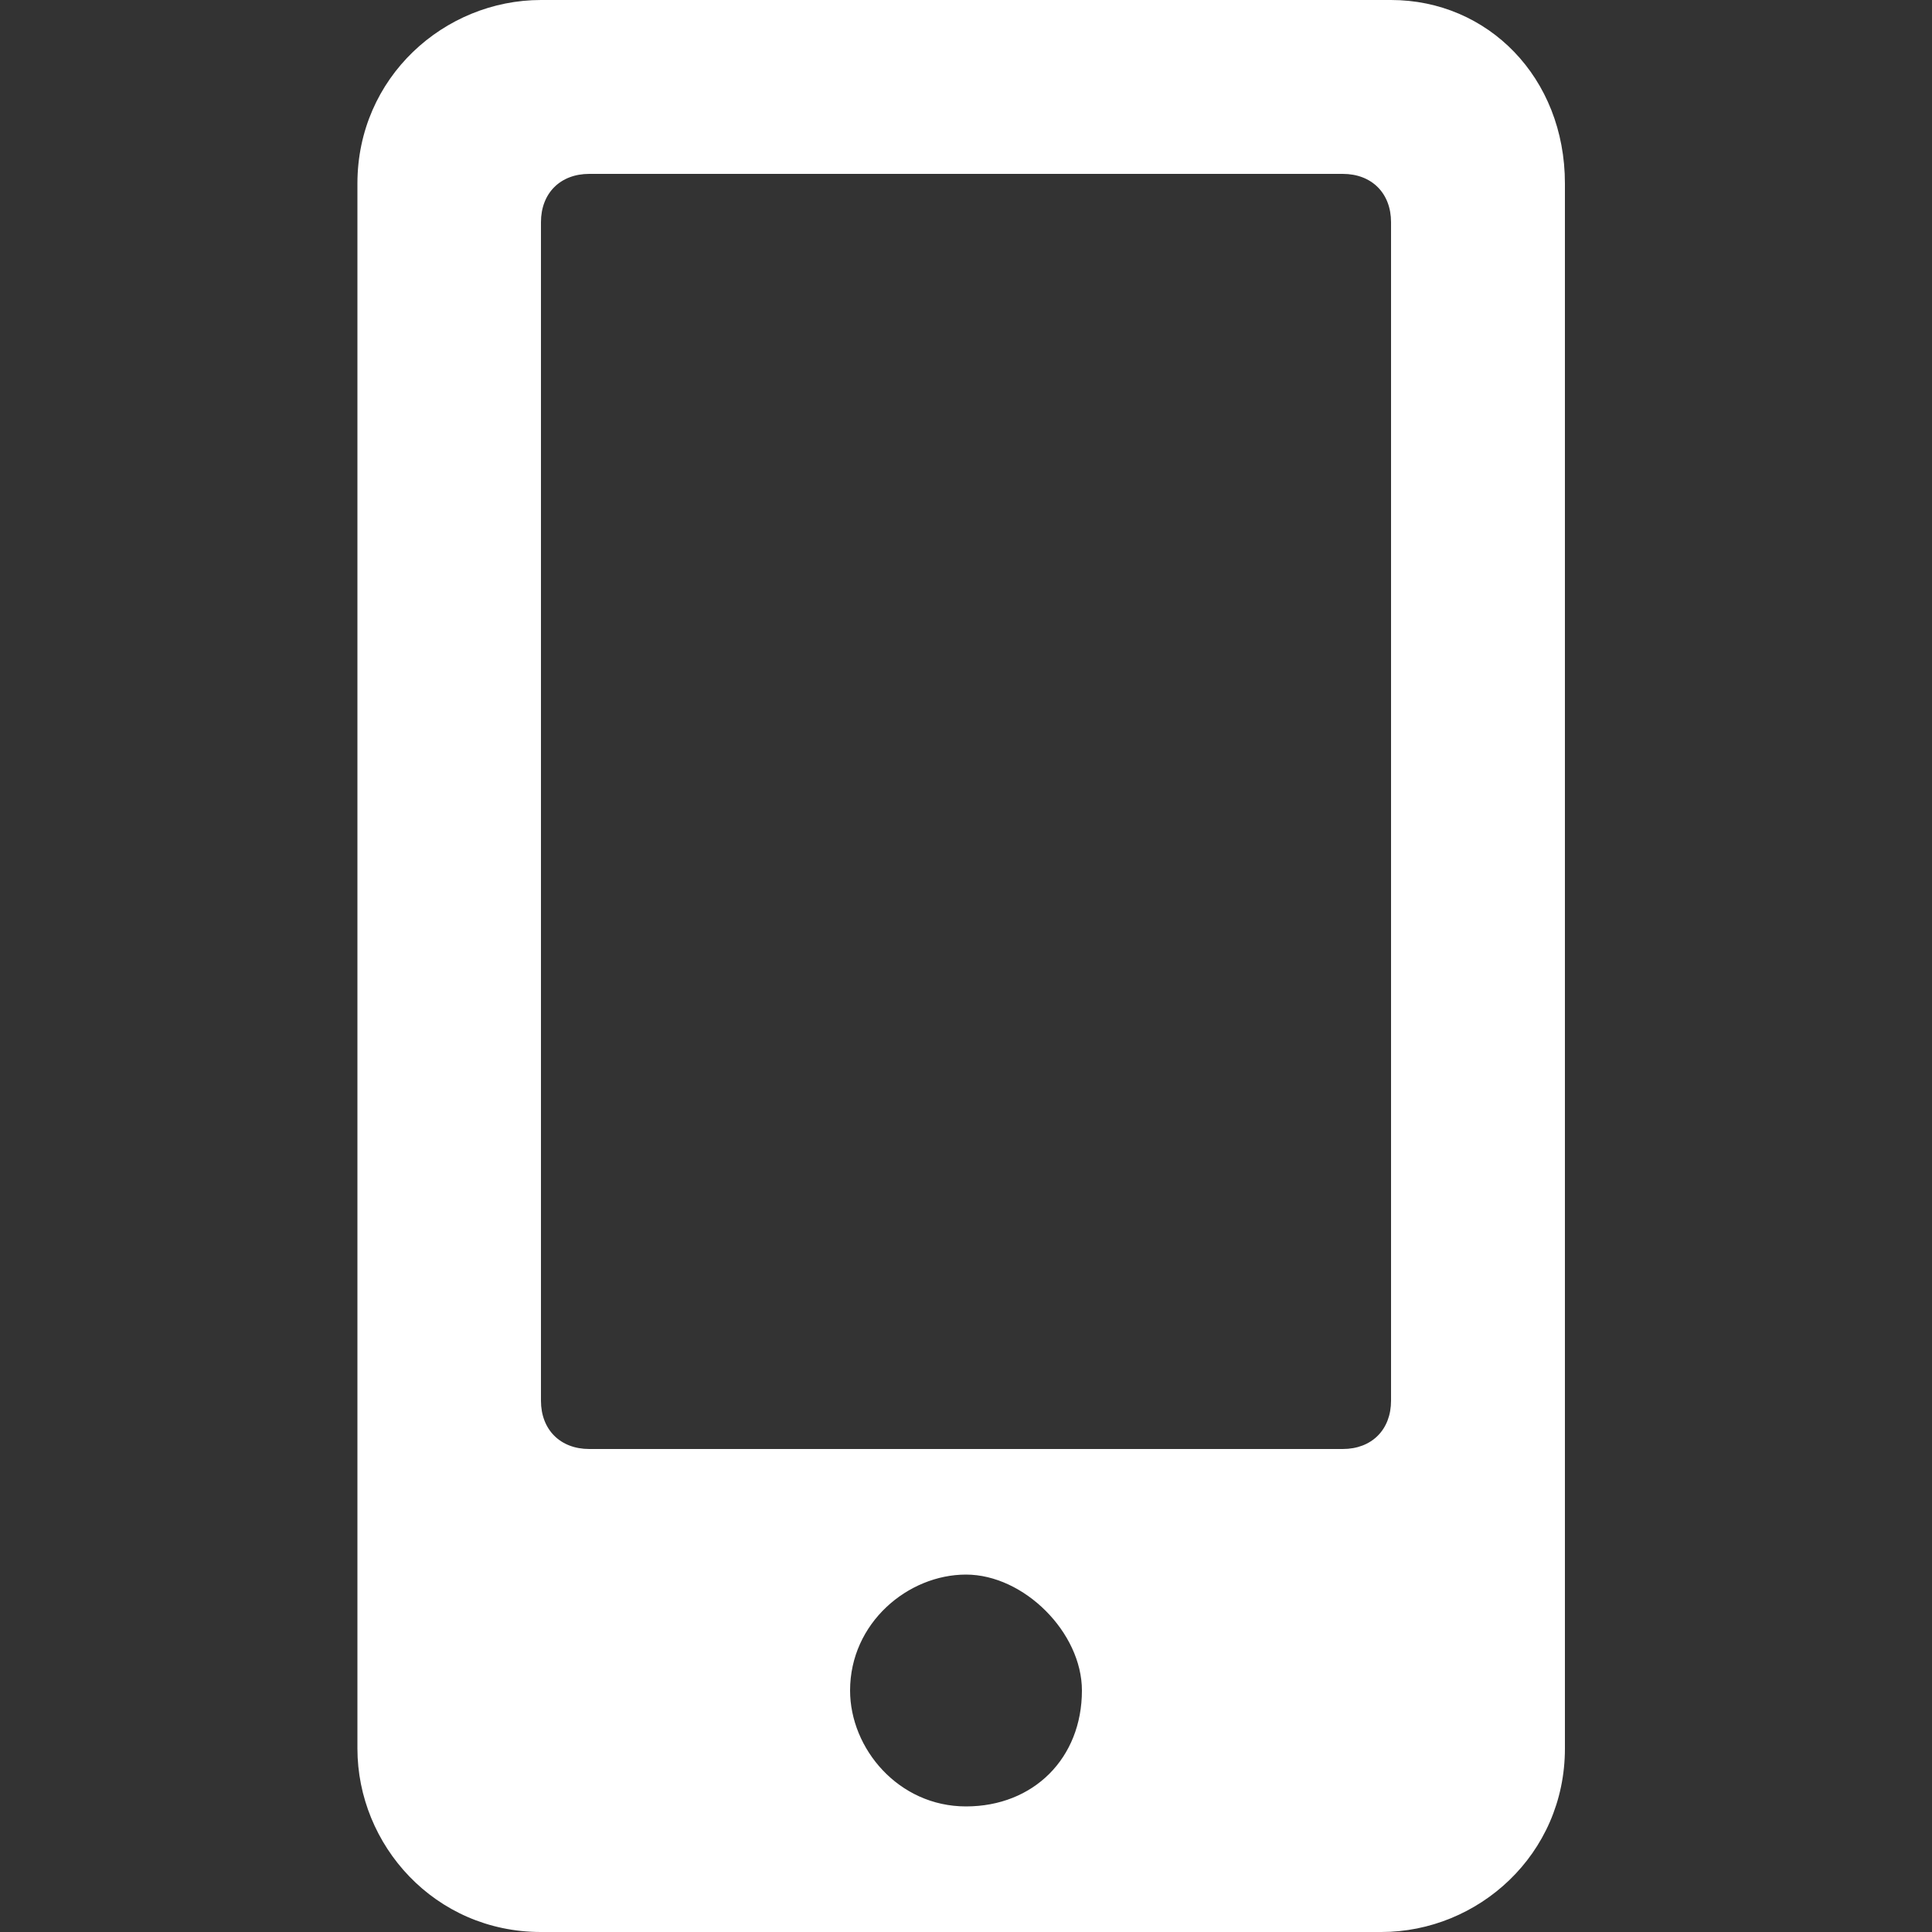
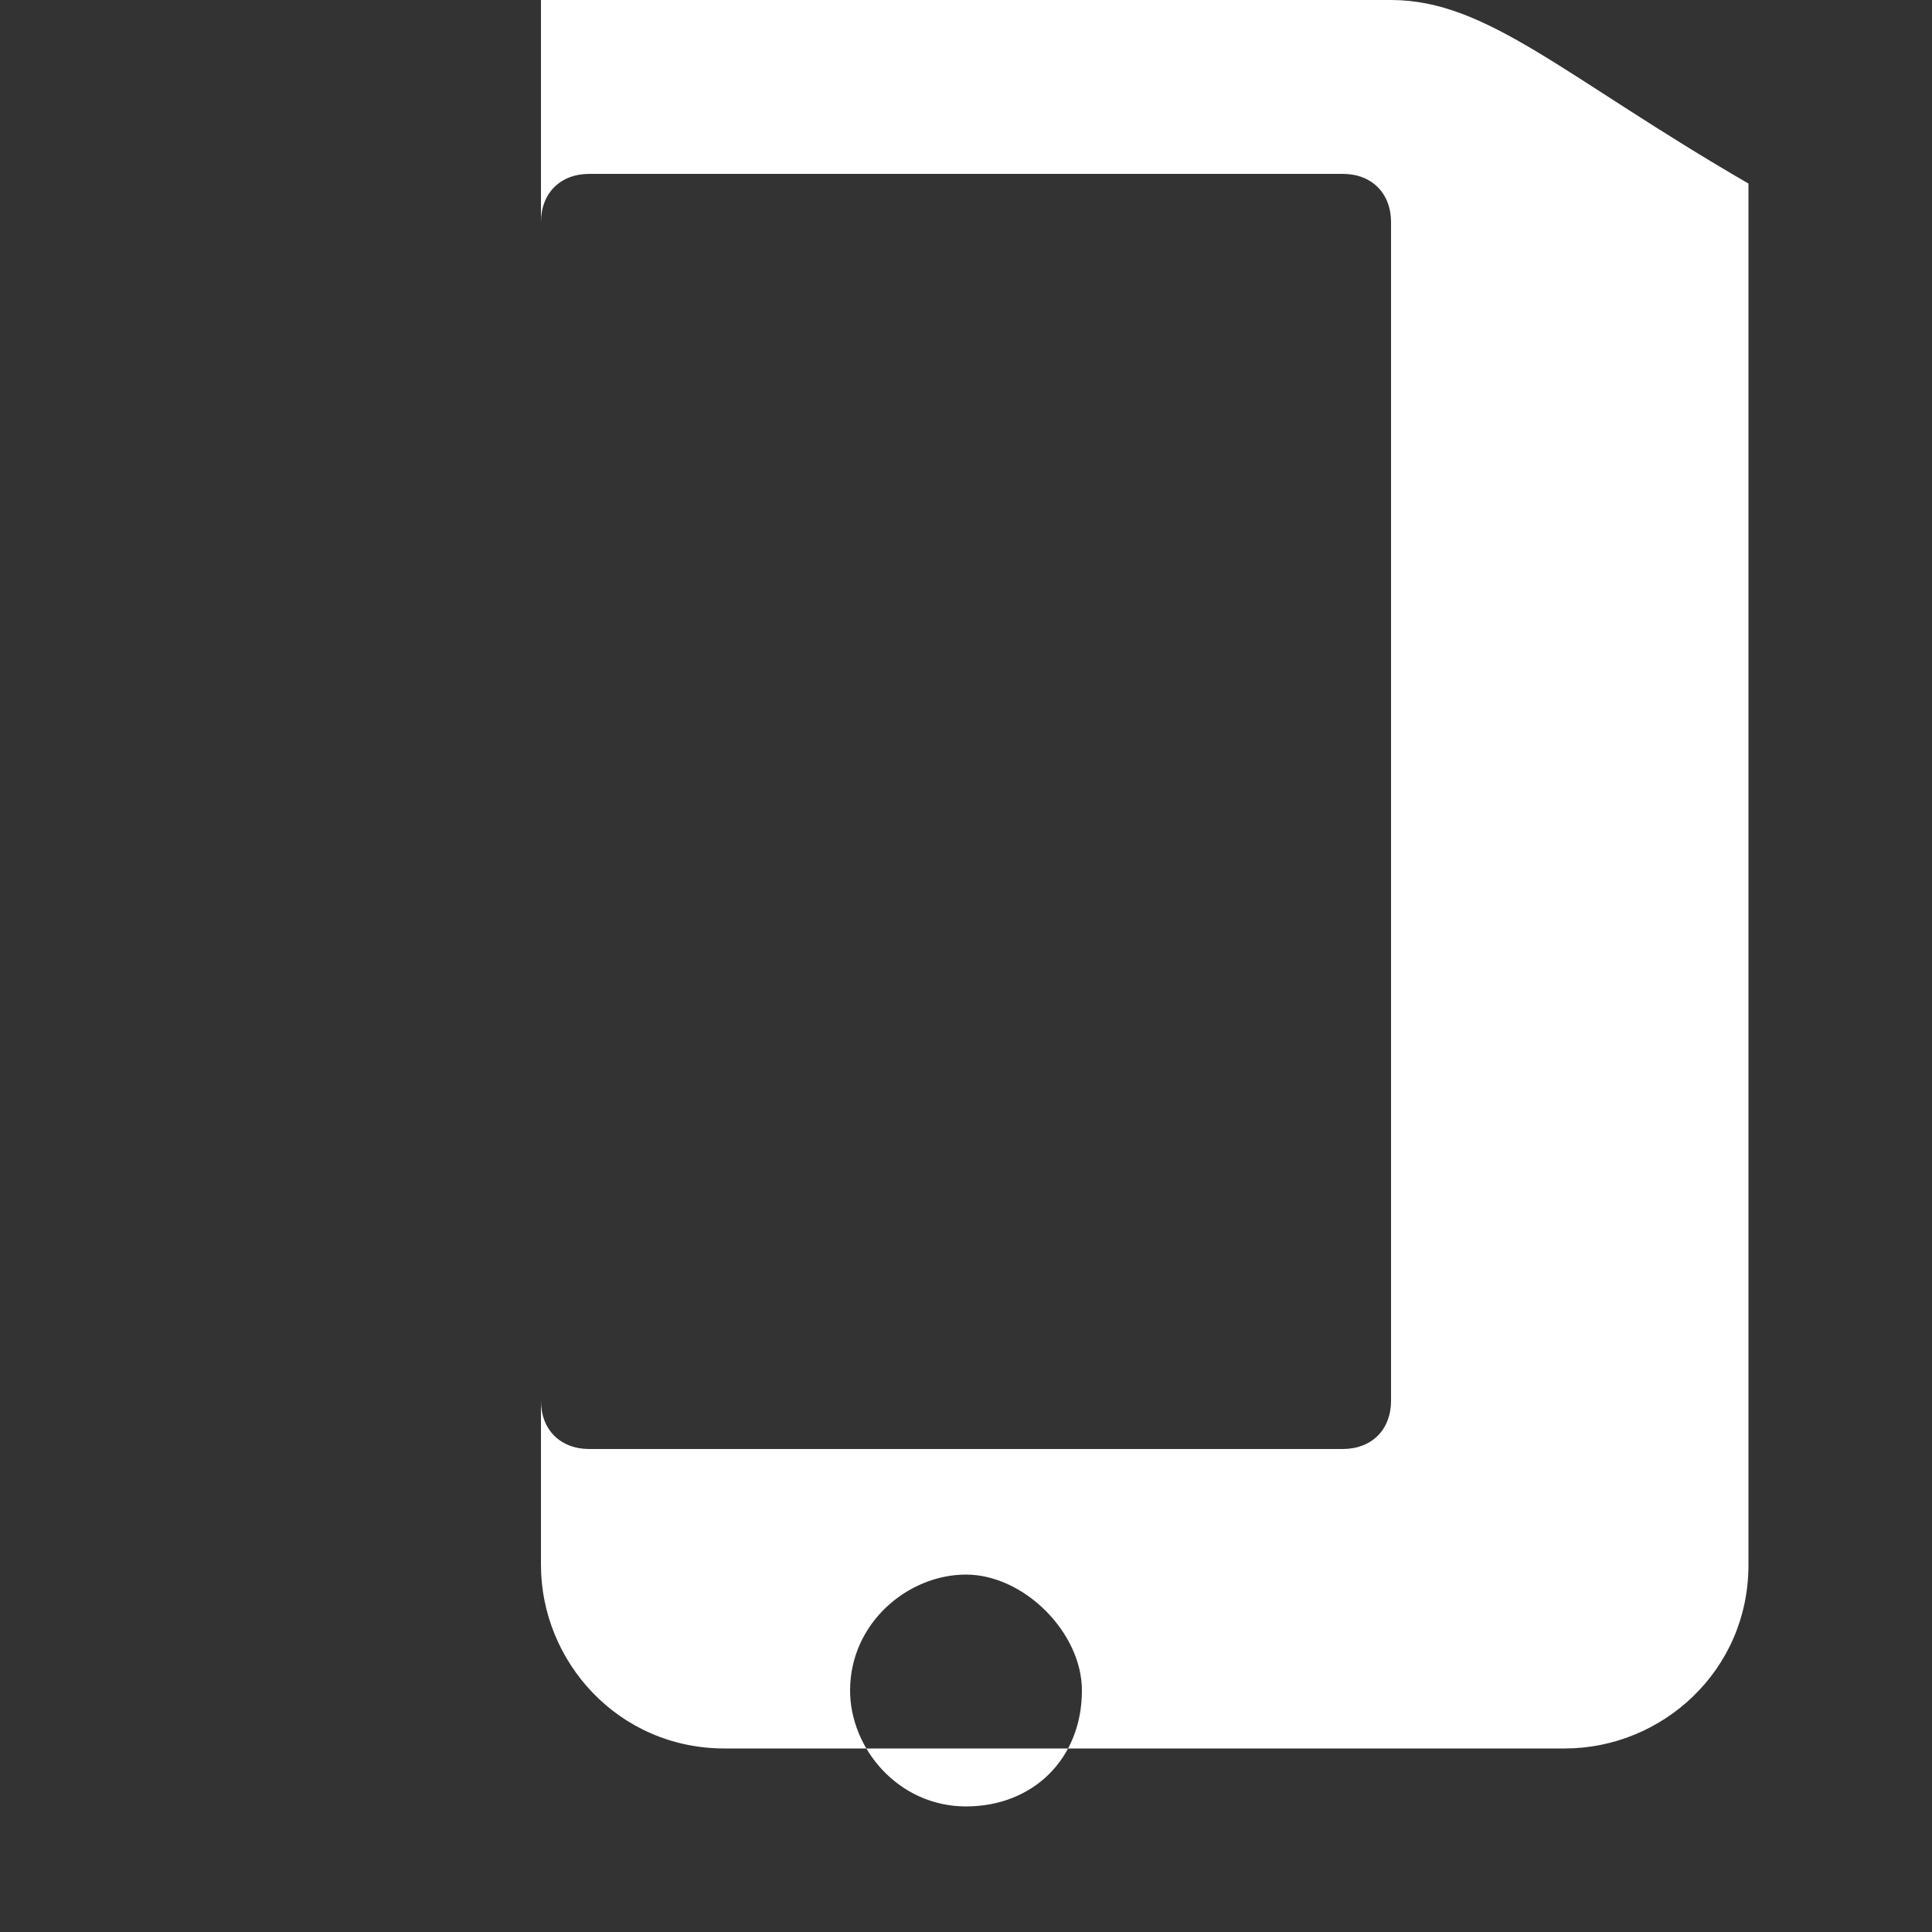
<svg xmlns="http://www.w3.org/2000/svg" version="1.1" id="Capa_1" x="0px" y="0px" viewBox="0 0 20 20" style="enable-background:new 0 0 20 20;" xml:space="preserve">
  <rect x="0" y="0" width="20" height="20" fill="#333333" stroke="none" />
  <style type="text/css"> .st0{fill:#FFFFFF;} </style>
-   <path class="st0" d="M14.4,0H5.6c-1,0-1.9,0.8-1.9,1.9v16.2c0,1,0.8,1.9,1.9,1.9h8.7c1,0,1.9-0.8,1.9-1.9V1.9 C16.2,0.8,15.4,0,14.4,0z M10,18.7c-0.7,0-1.2-0.6-1.2-1.2c0-0.7,0.6-1.2,1.2-1.2s1.2,0.6,1.2,1.2C11.2,18.2,10.7,18.7,10,18.7z M14.4,14.5c0,0.3-0.2,0.5-0.5,0.5H6.1c-0.3,0-0.5-0.2-0.5-0.5V2.3c0-0.3,0.2-0.5,0.5-0.5h7.8c0.3,0,0.5,0.2,0.5,0.5V14.5z" />
+   <path class="st0" d="M14.4,0H5.6v16.2c0,1,0.8,1.9,1.9,1.9h8.7c1,0,1.9-0.8,1.9-1.9V1.9 C16.2,0.8,15.4,0,14.4,0z M10,18.7c-0.7,0-1.2-0.6-1.2-1.2c0-0.7,0.6-1.2,1.2-1.2s1.2,0.6,1.2,1.2C11.2,18.2,10.7,18.7,10,18.7z M14.4,14.5c0,0.3-0.2,0.5-0.5,0.5H6.1c-0.3,0-0.5-0.2-0.5-0.5V2.3c0-0.3,0.2-0.5,0.5-0.5h7.8c0.3,0,0.5,0.2,0.5,0.5V14.5z" />
</svg>